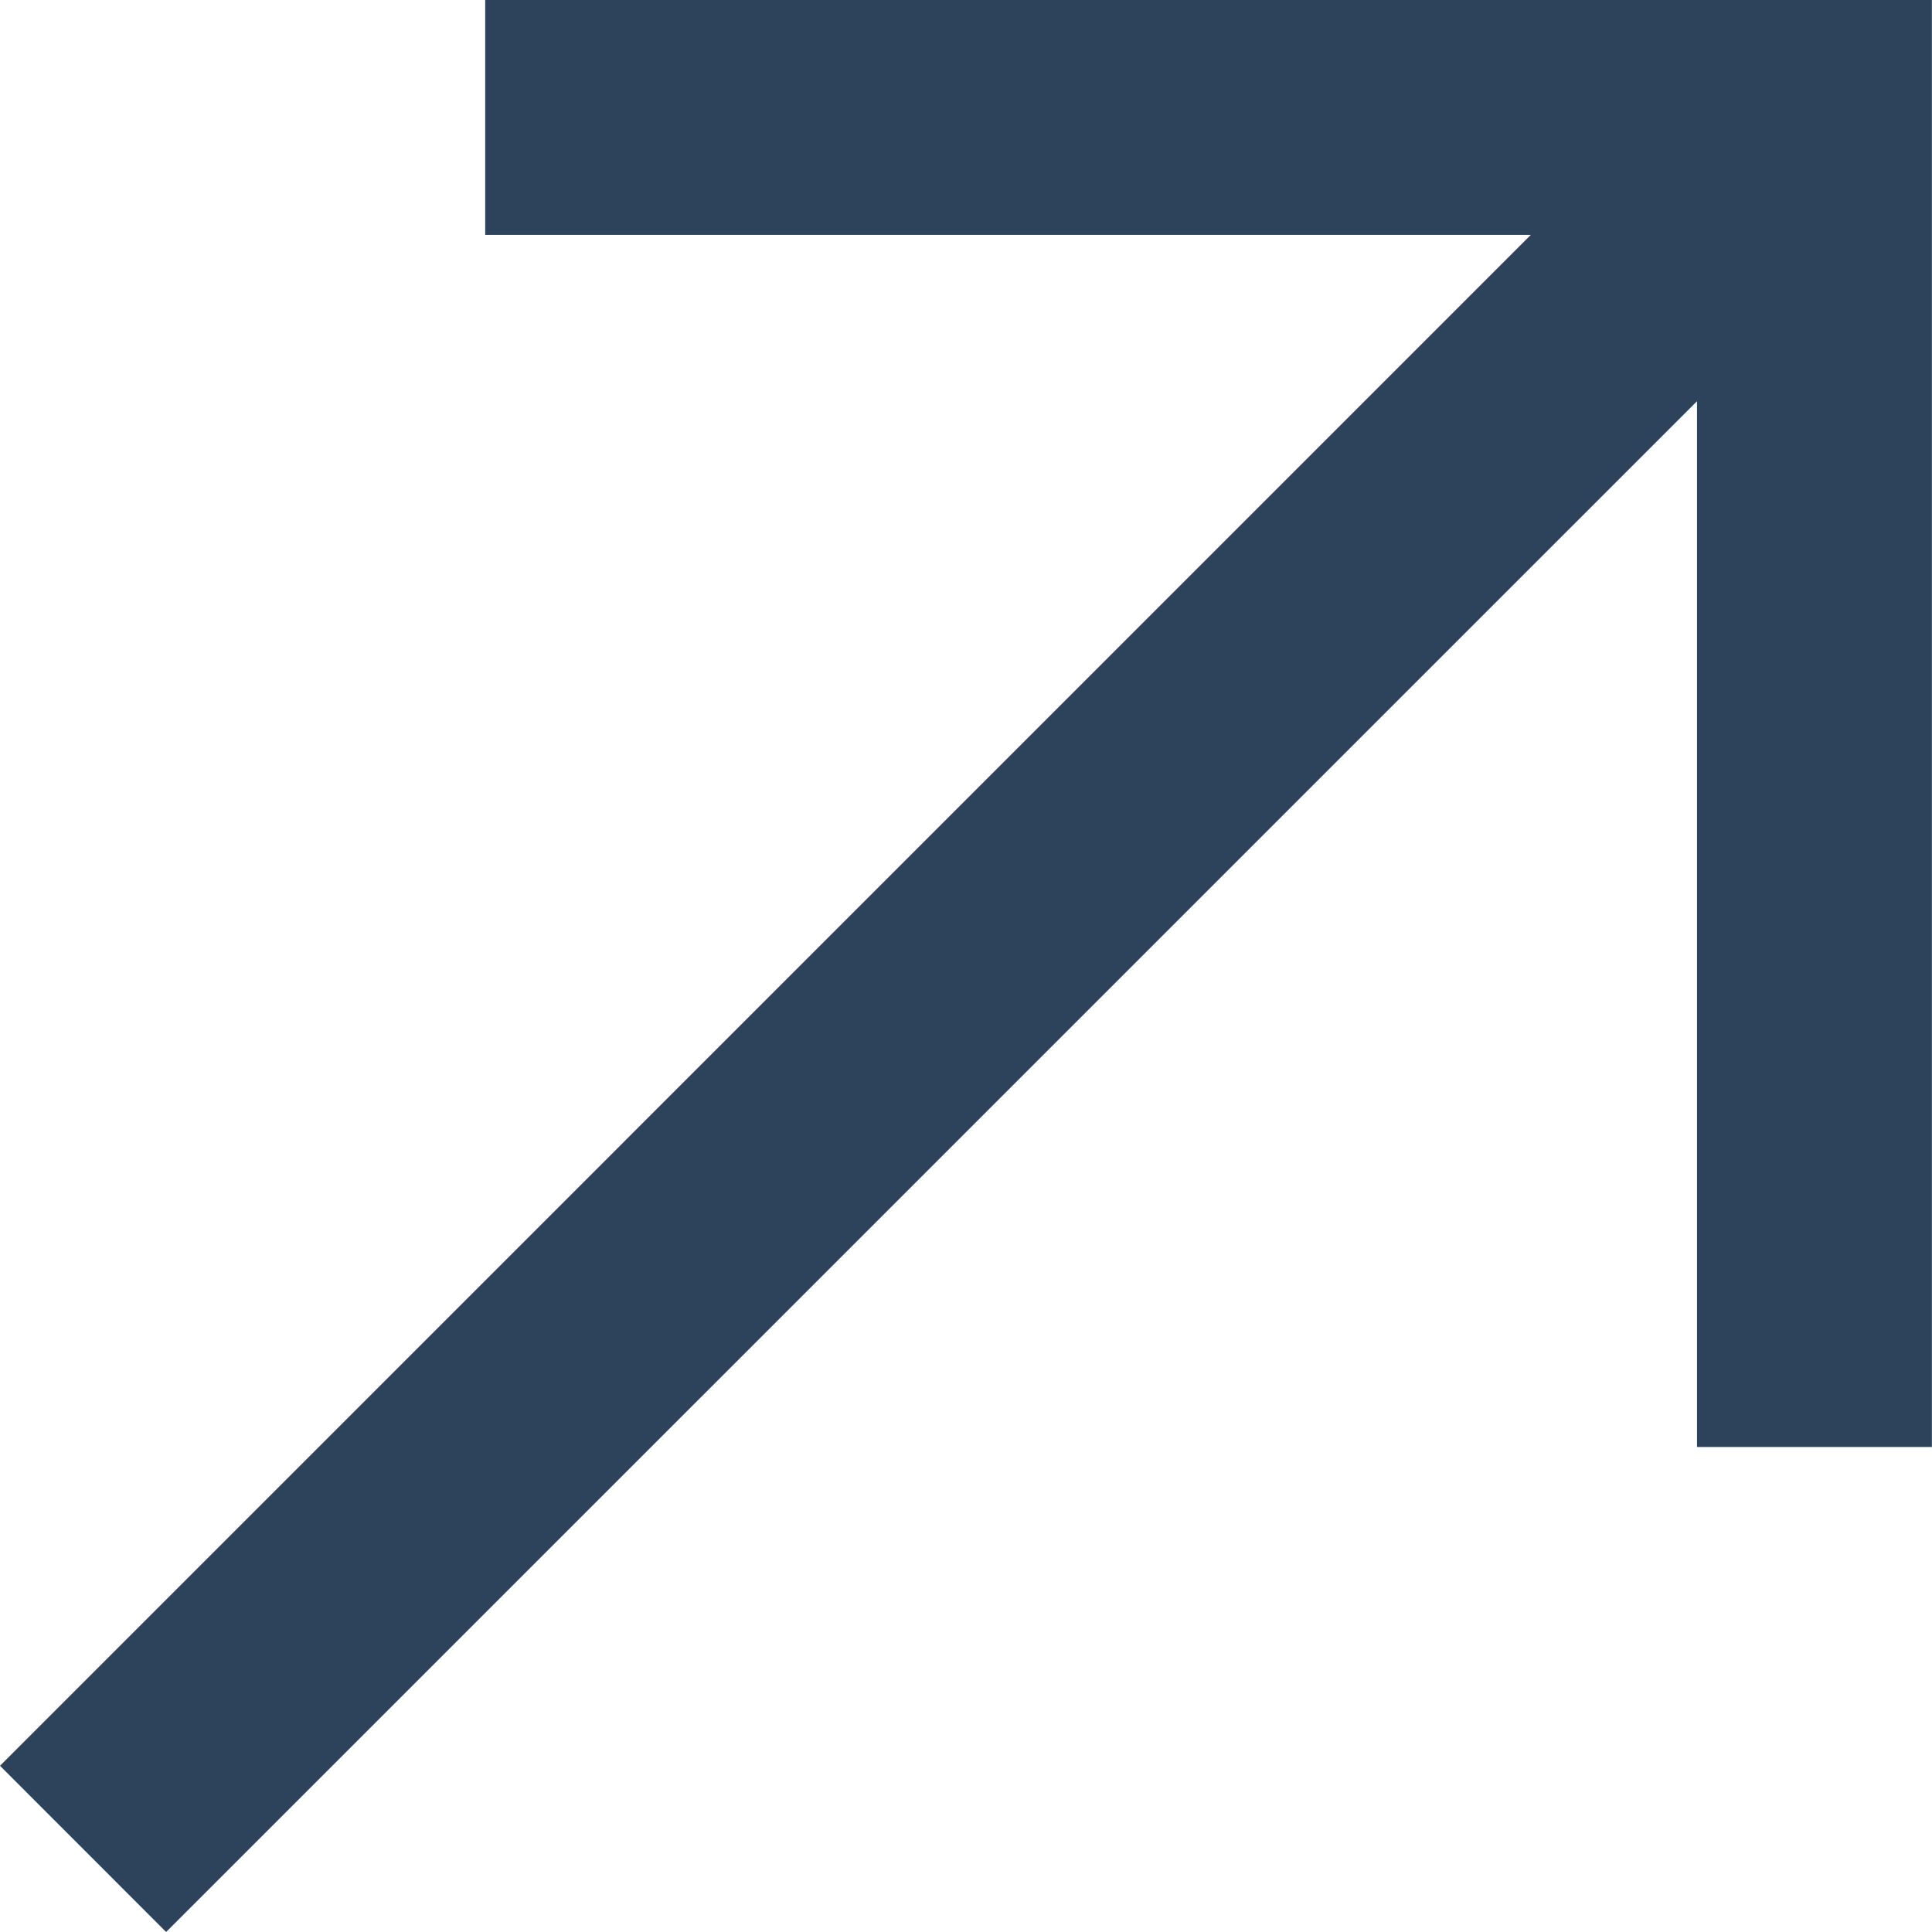
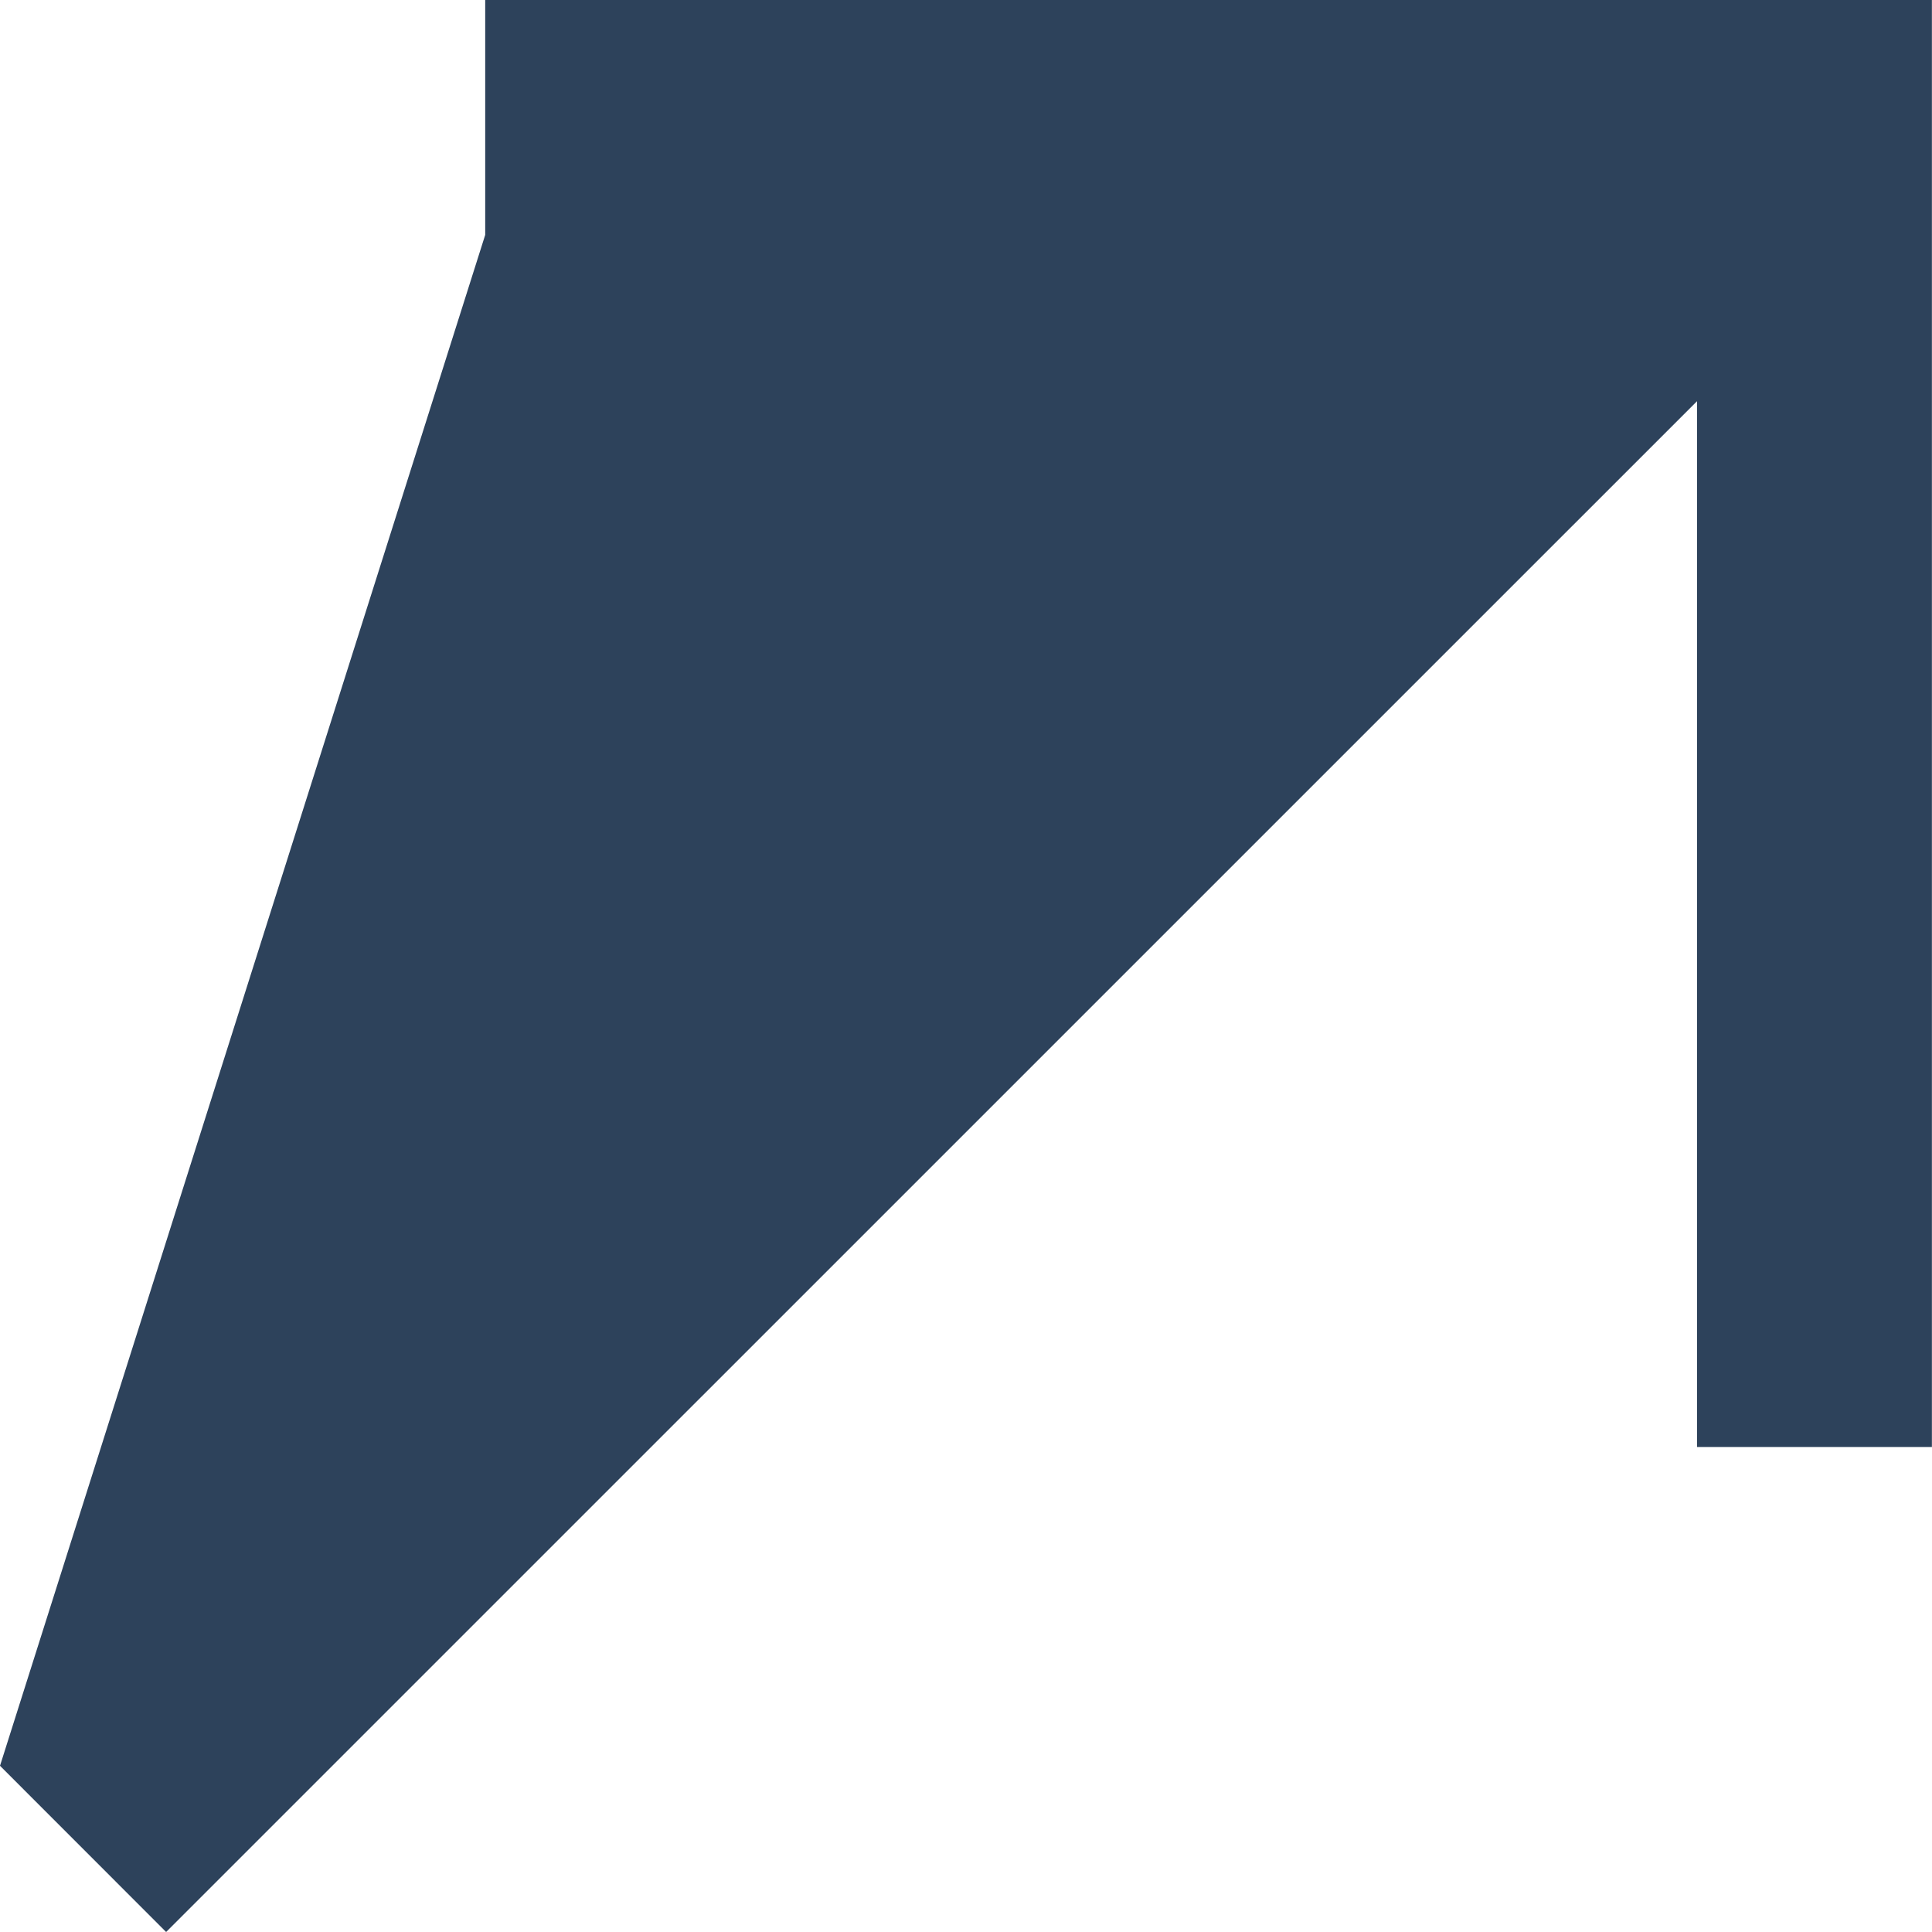
<svg xmlns="http://www.w3.org/2000/svg" viewBox="0 0 205.62 205.62">
  <defs>
    <style>.cls-1{fill:#2d425b;}</style>
  </defs>
  <g id="Ebene_2" data-name="Ebene 2">
    <g id="Ebene_1-2" data-name="Ebene 1">
-       <path class="cls-1" d="M51.64,0V25H162.92L0,187.93l17.68,17.69L180.61,42.7V154h25V0Z" />
+       <path class="cls-1" d="M51.64,0V25L0,187.93l17.68,17.69L180.61,42.7V154h25V0Z" />
    </g>
  </g>
</svg>